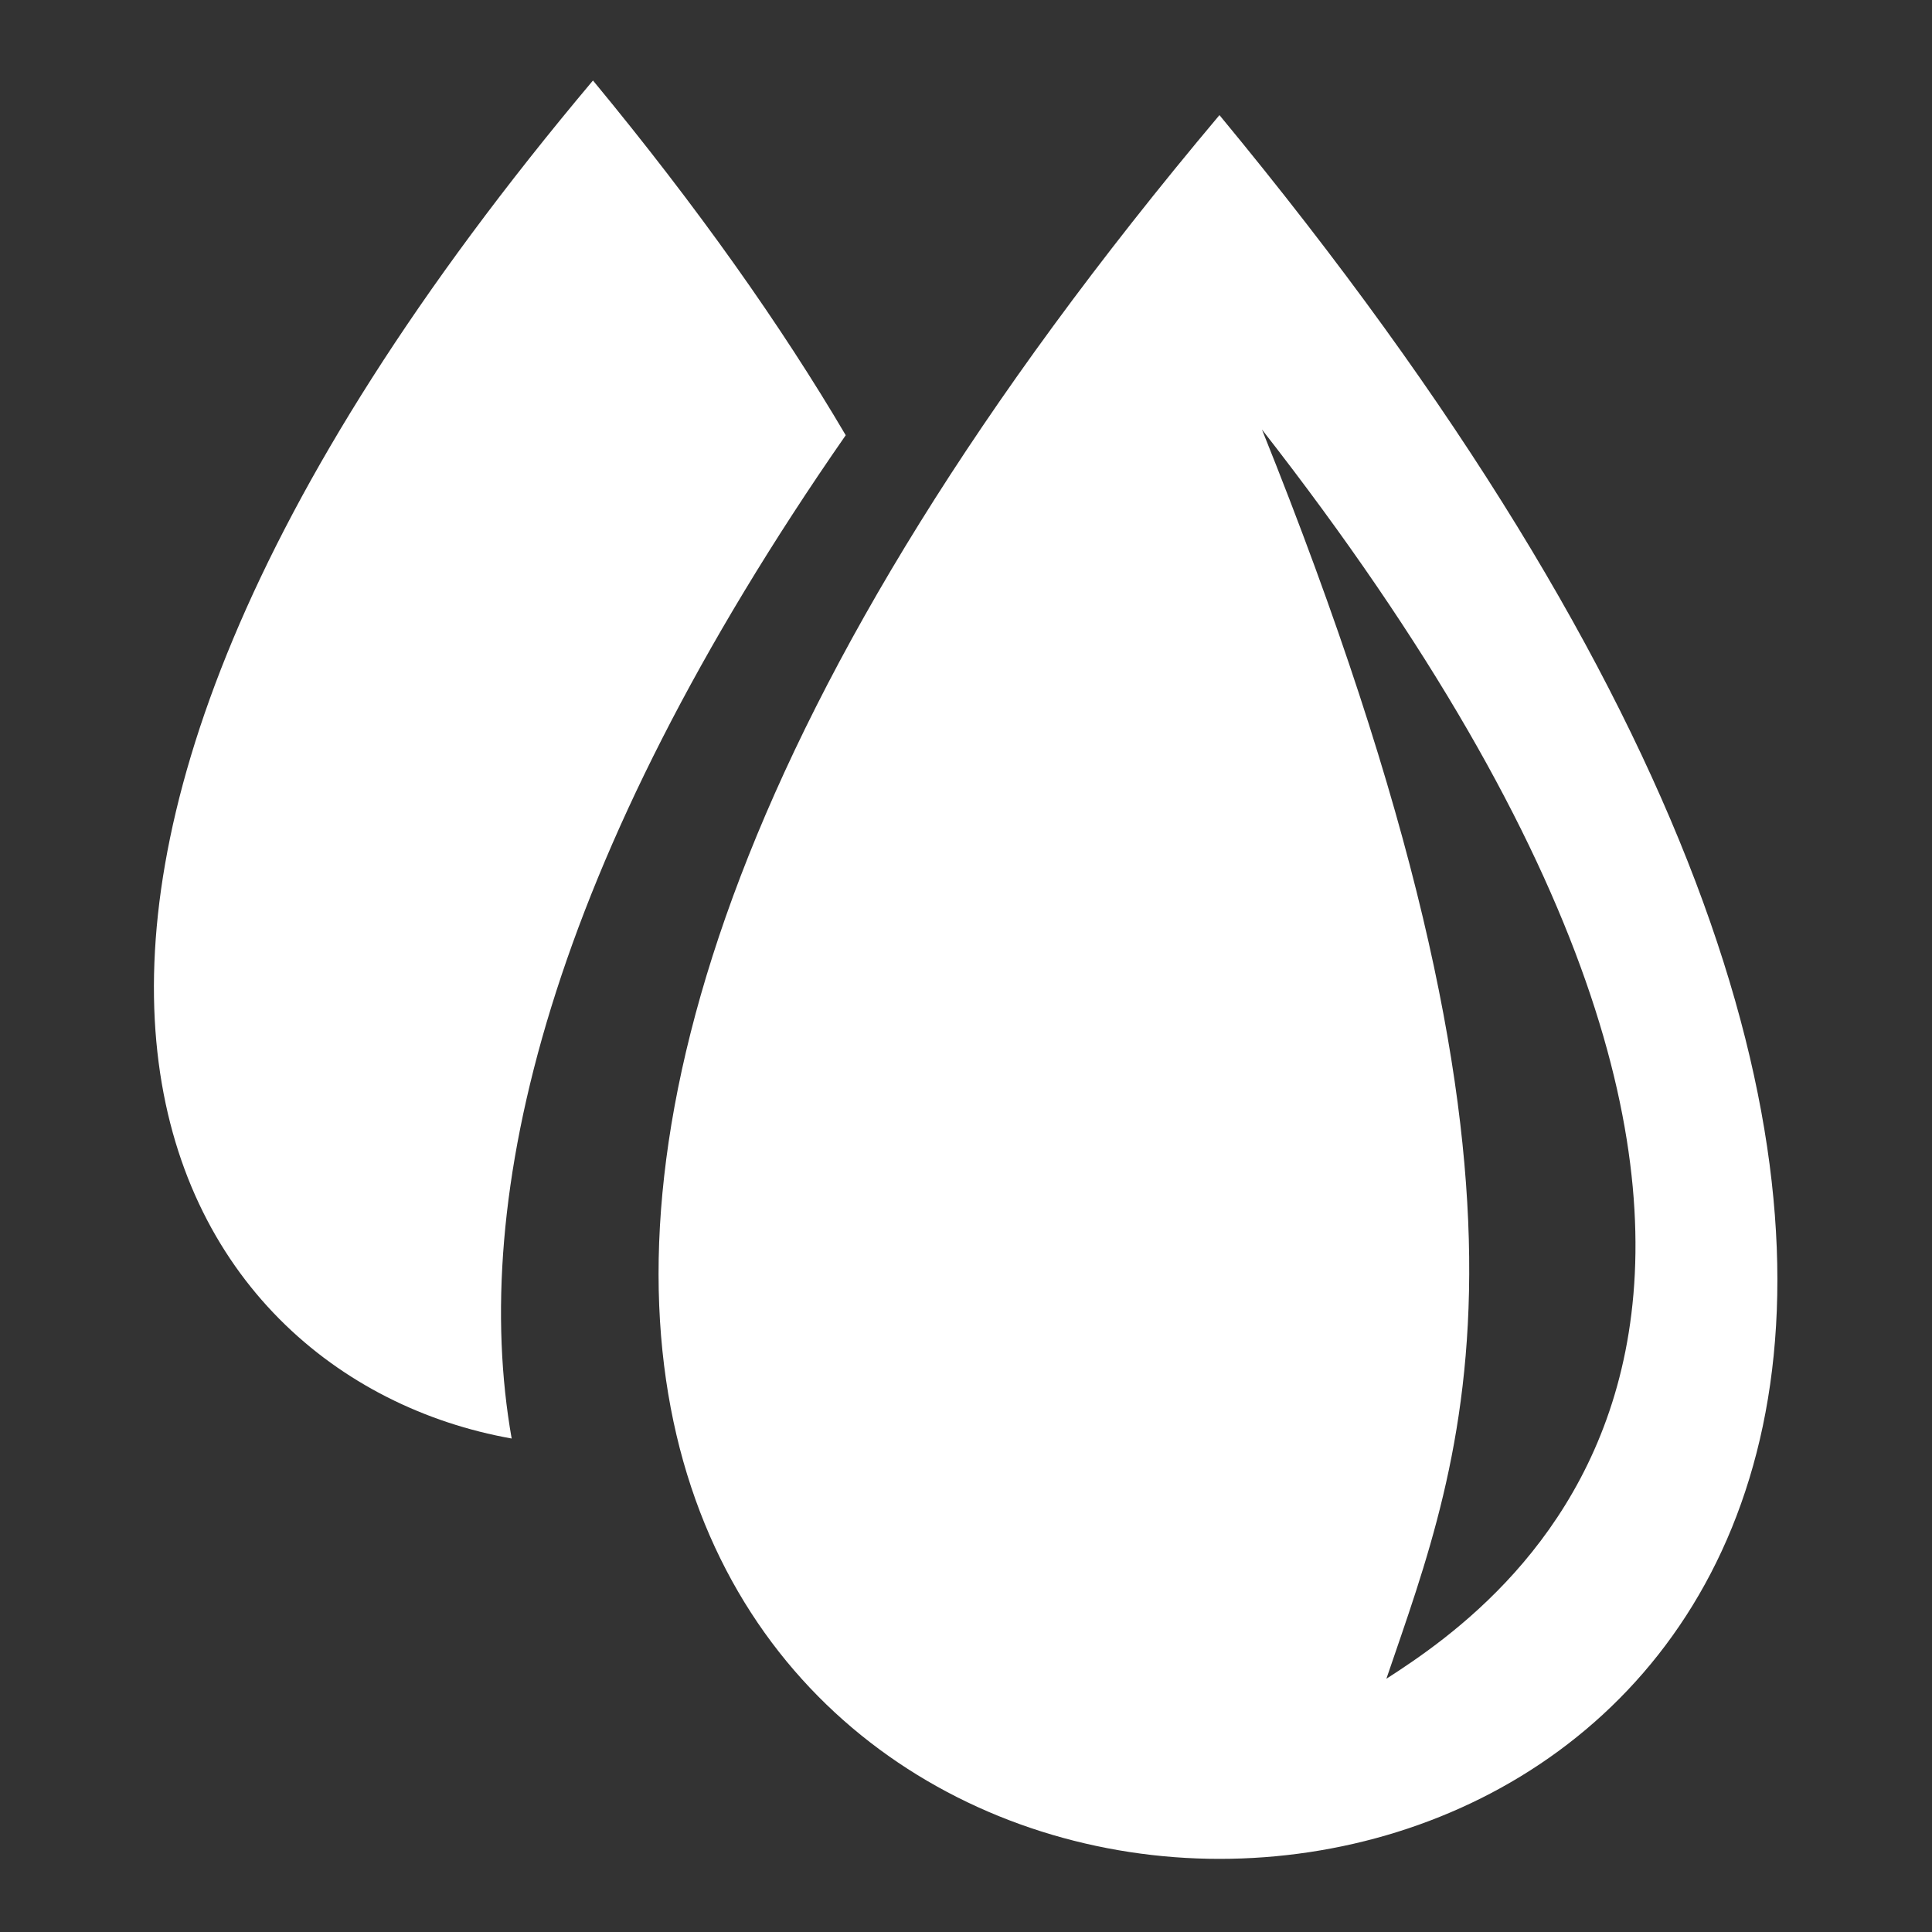
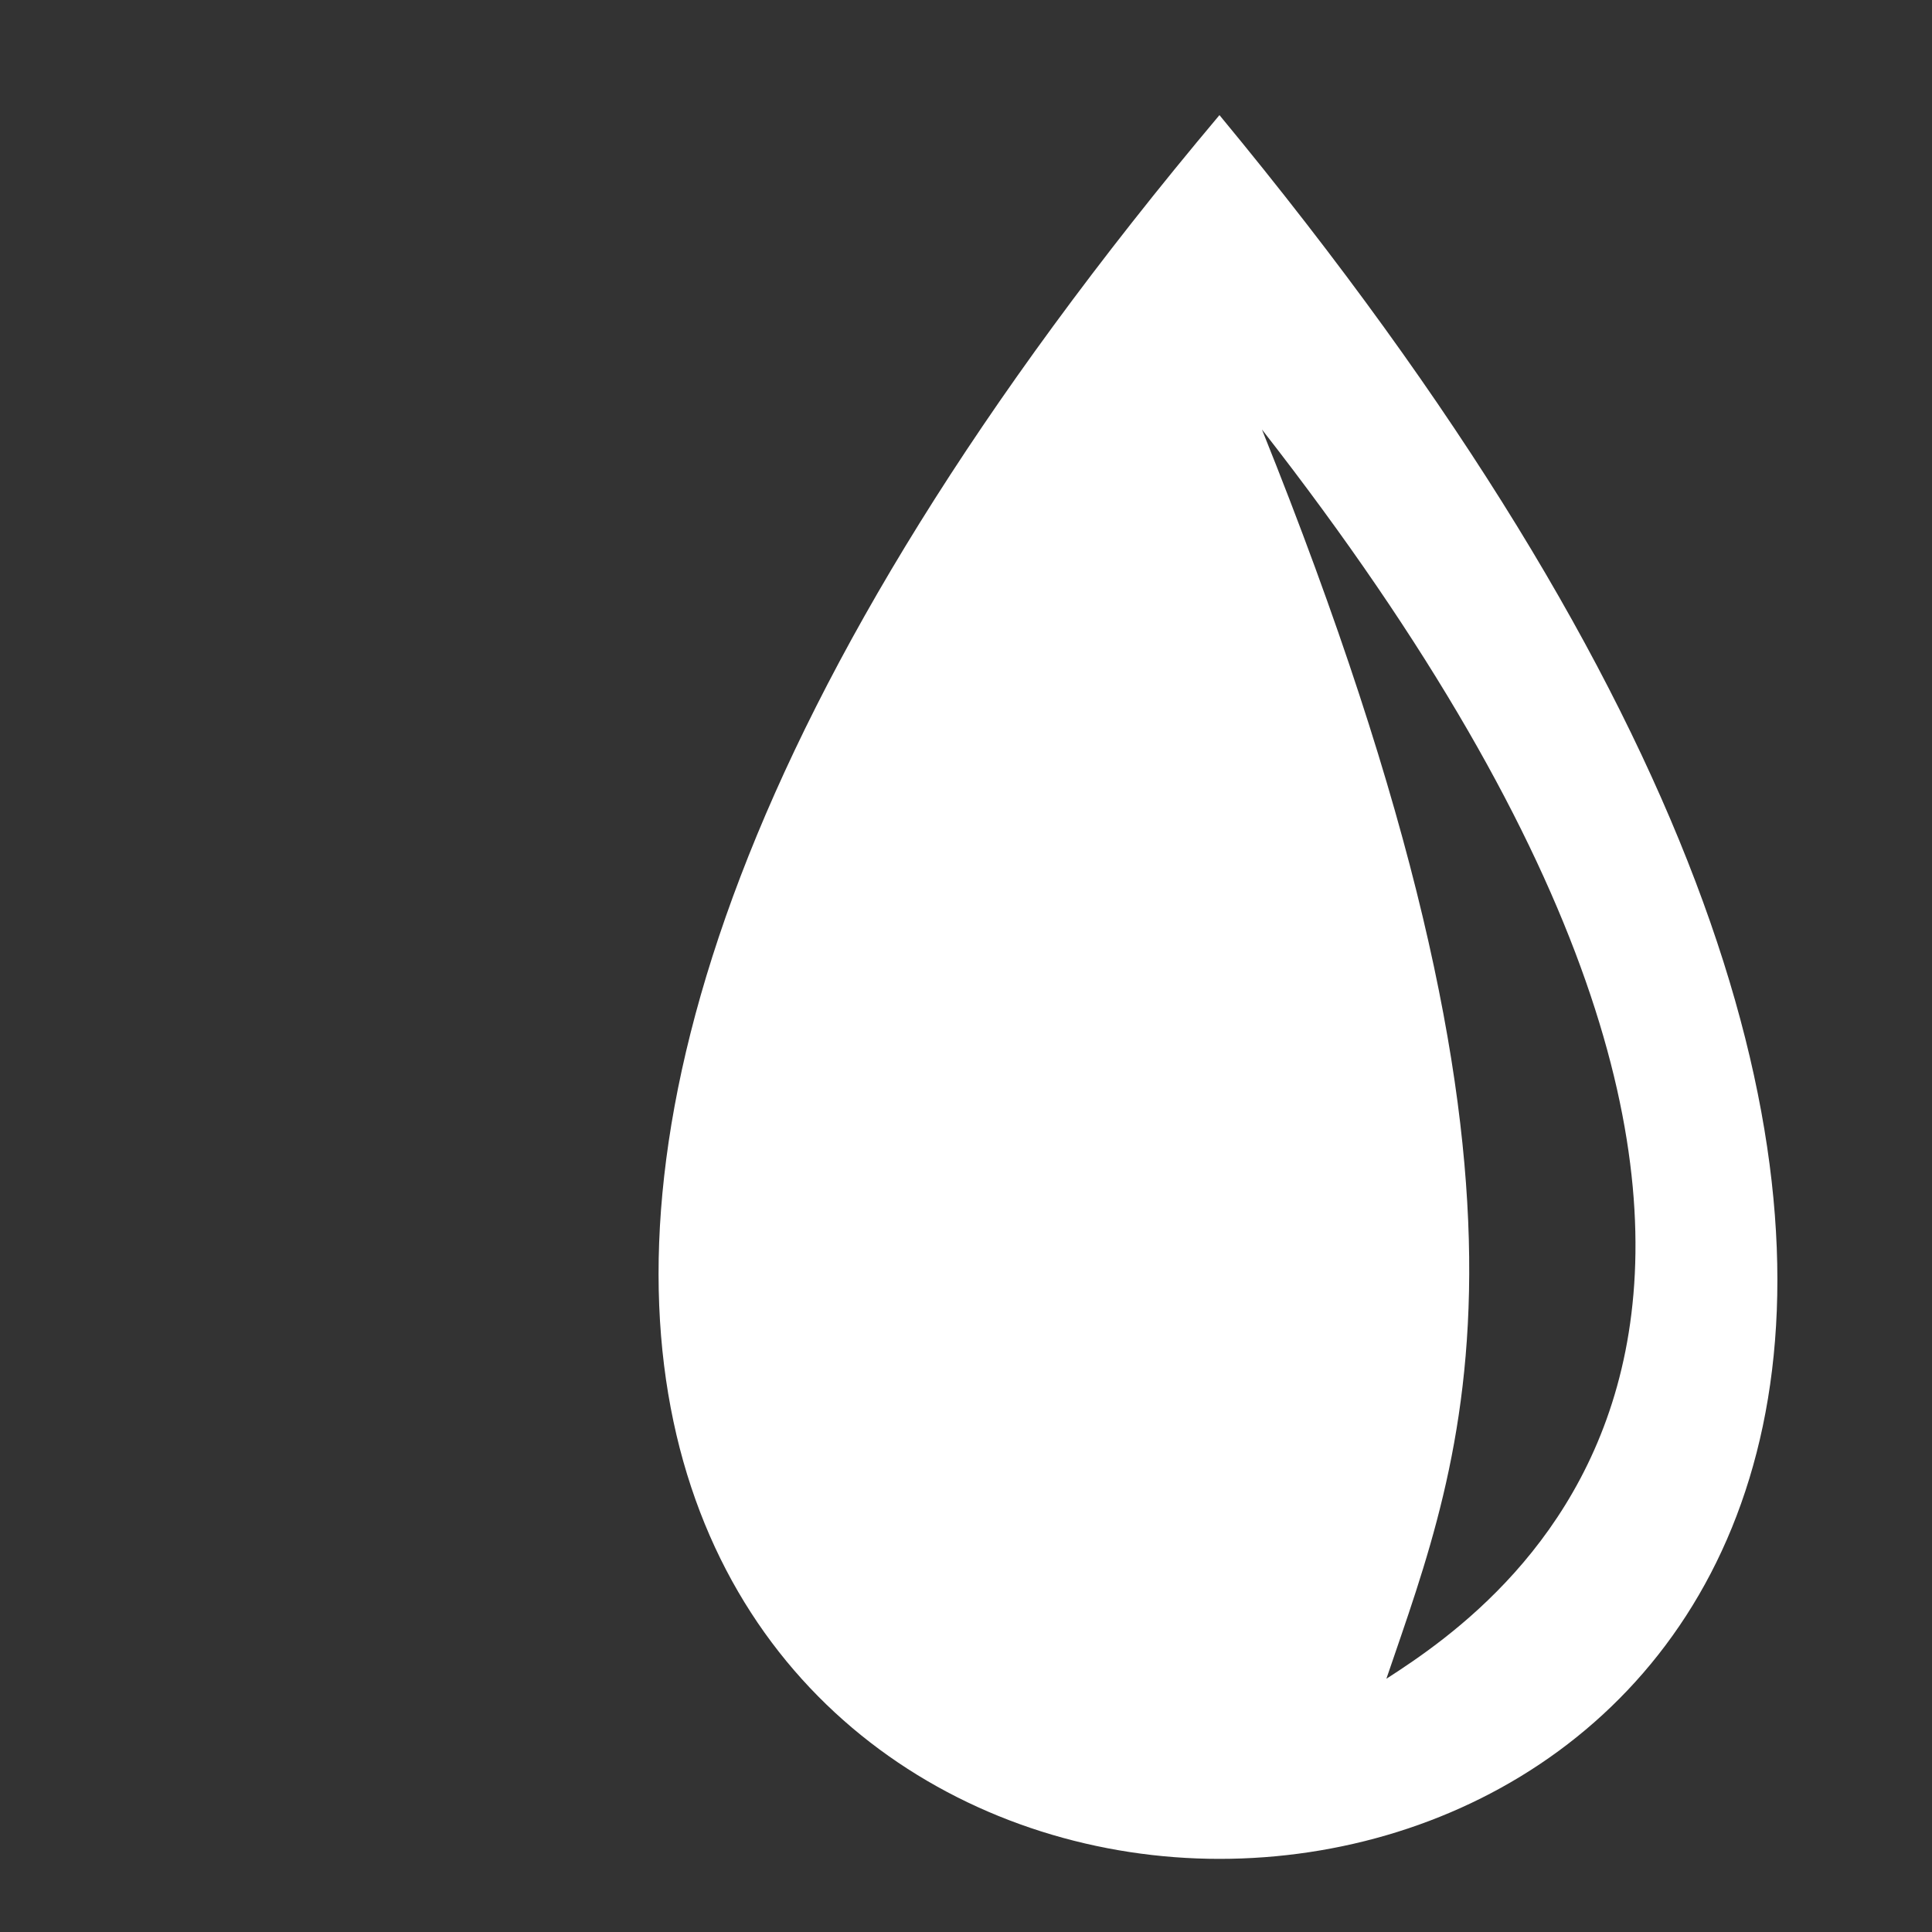
<svg xmlns="http://www.w3.org/2000/svg" xmlns:ns1="http://www.serif.com/" width="100%" height="100%" viewBox="0 0 512 512" version="1.1" xml:space="preserve" style="fill-rule:evenodd;clip-rule:evenodd;stroke-linejoin:round;stroke-miterlimit:2;">
  <rect x="0" y="0" width="512" height="512" fill="#333333" stroke="none" />
  <g id="WaterDropsIcon" transform="matrix(4.327,0,0,4.327,-6523.54,-3367.34)">
    <g id="Water-Icon" ns1:id="Water Icon" transform="matrix(-0.482,0,0,0.529,2081.8,486.784)">
      <path d="M1036.26,564.238C913.28,699.759 975.122,766.124 1036.26,766.124C1097.4,766.124 1160.13,698.384 1036.26,564.238ZM1030.86,600.64C991.583,689.586 1005.2,718.915 1015.05,745.271C999.391,736.095 944.44,701.478 1030.86,600.64Z" style="fill:white;" />
    </g>
    <g id="Water-Icon1" ns1:id="Water Icon" transform="matrix(1,0,0,1,-295.097,-6.636)">
-       <path d="M1834.07,872.955C1812.93,869.198 1795.69,841.327 1839.05,789.782C1845.49,797.575 1850.59,804.816 1854.53,811.508C1836.31,837.728 1831.47,858.225 1834.07,872.955Z" style="fill:white;" />
-     </g>
+       </g>
  </g>
</svg>